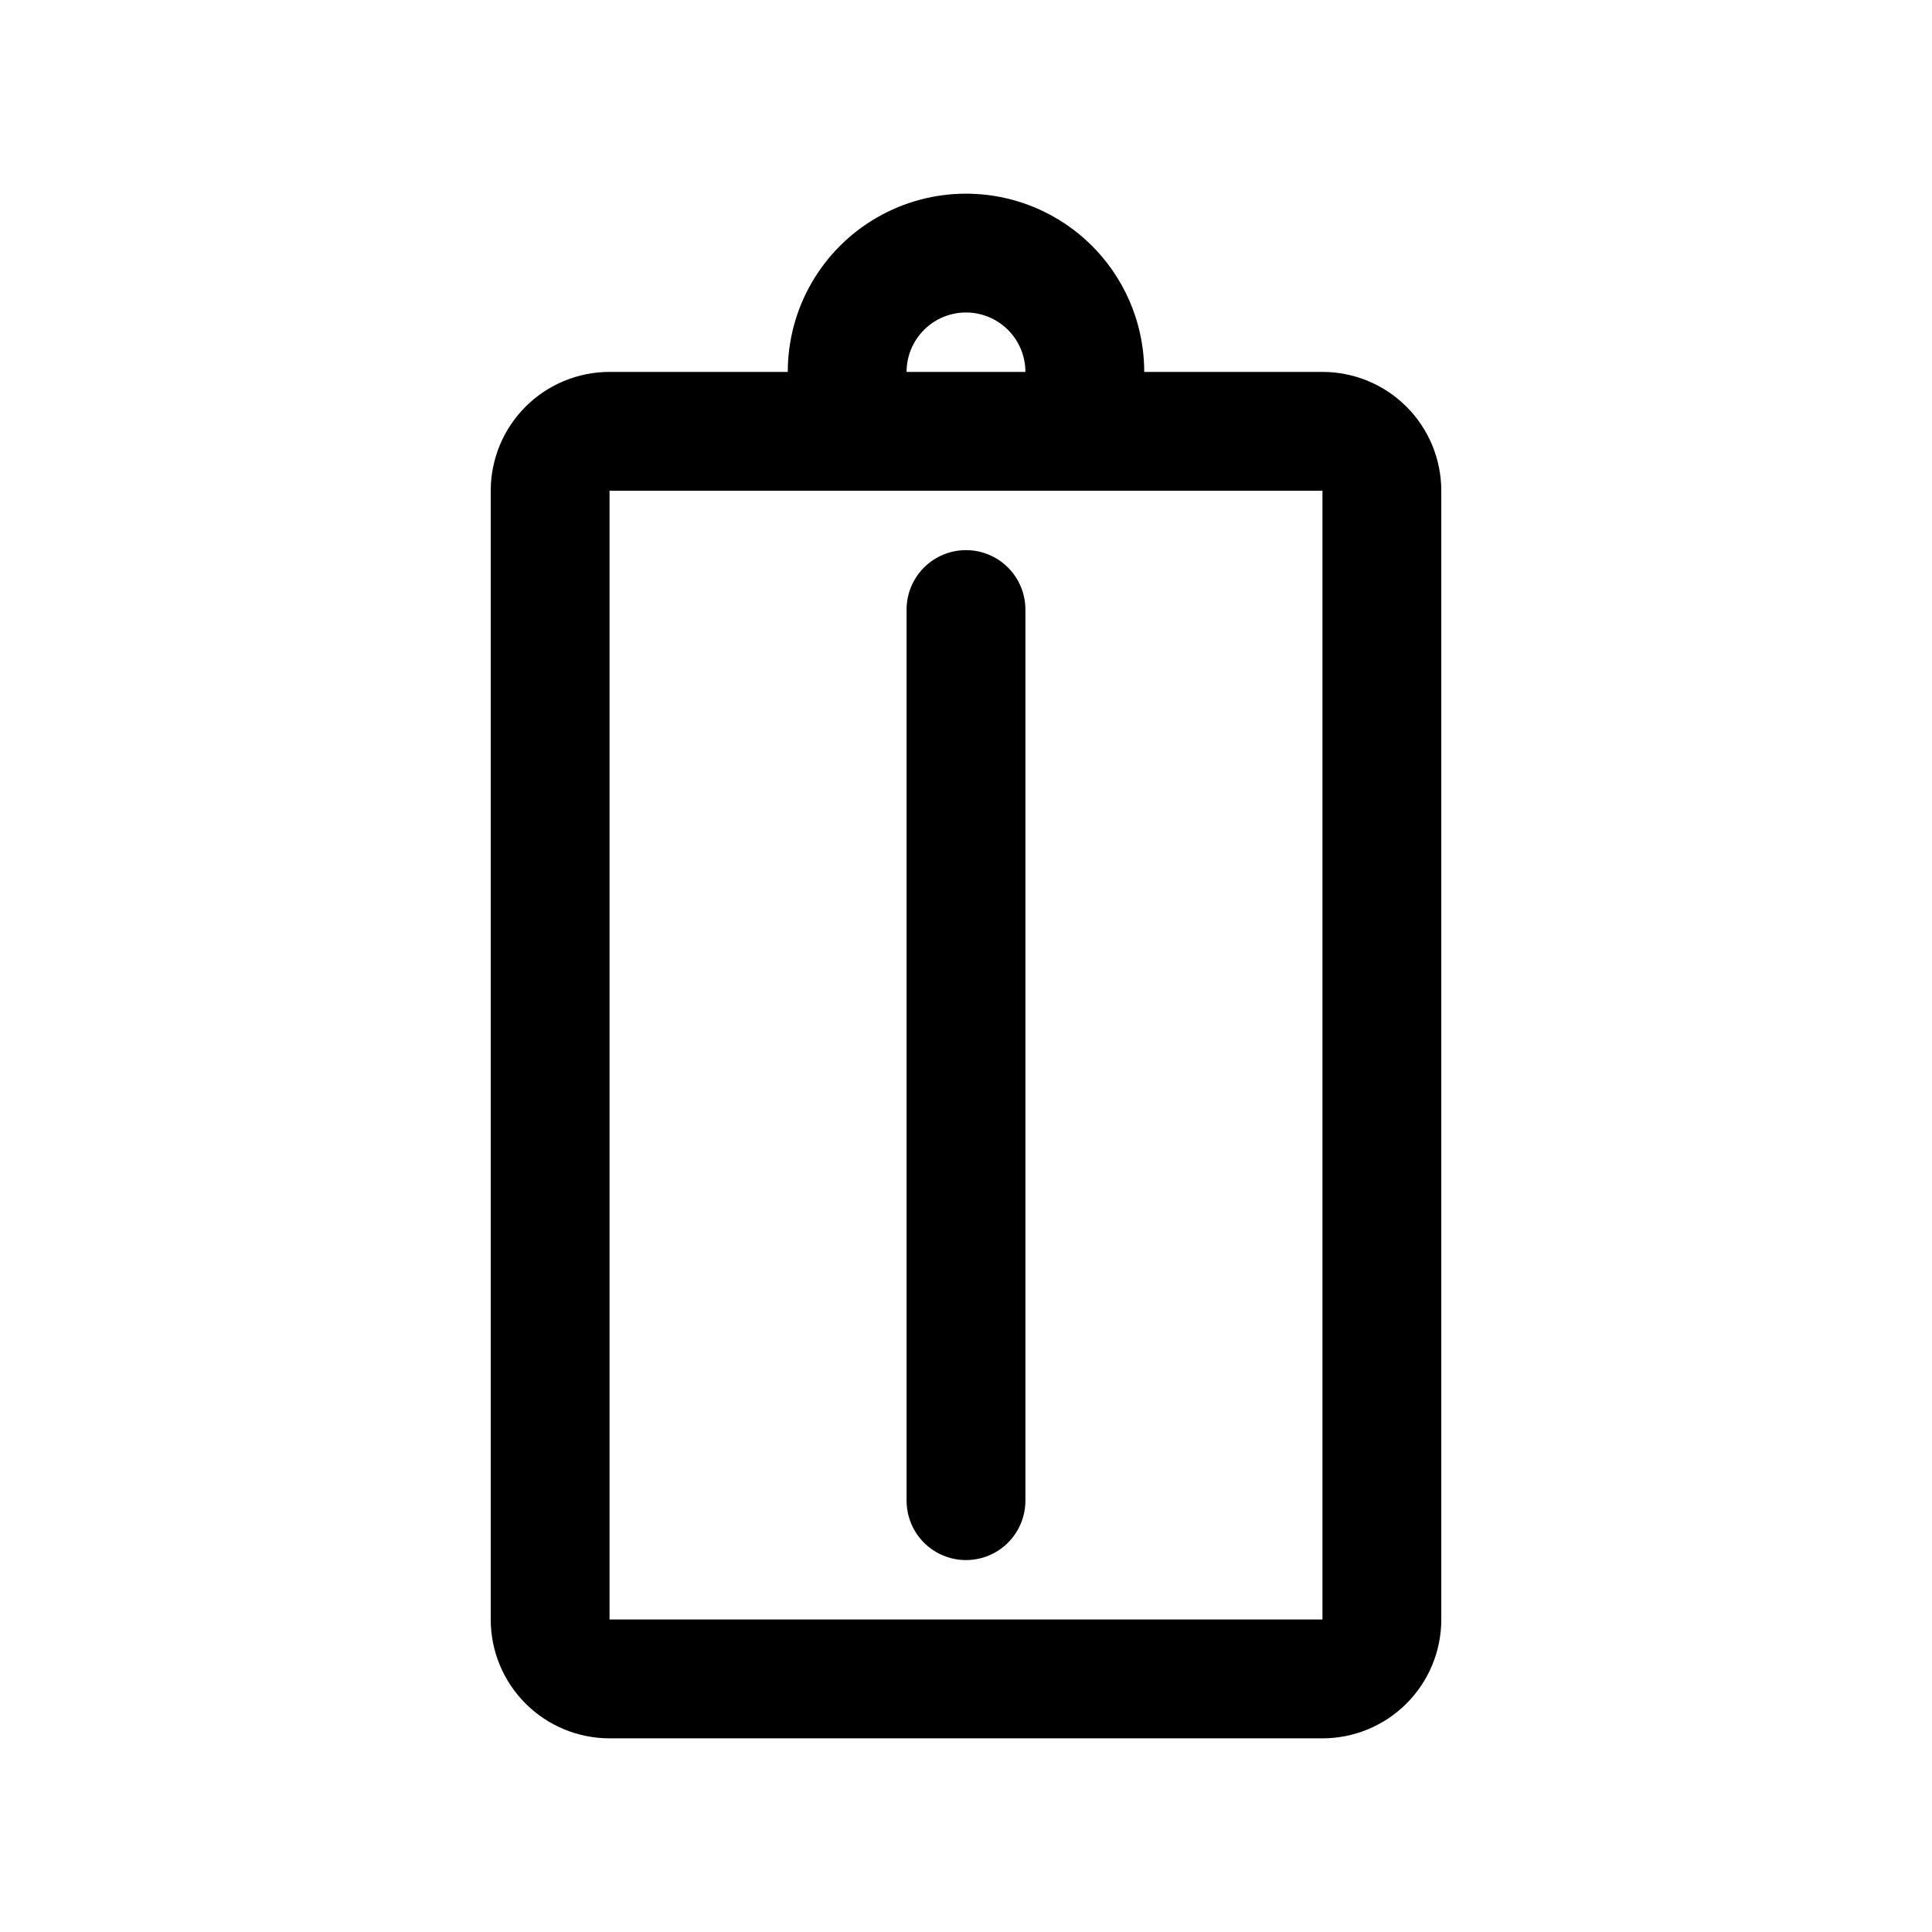
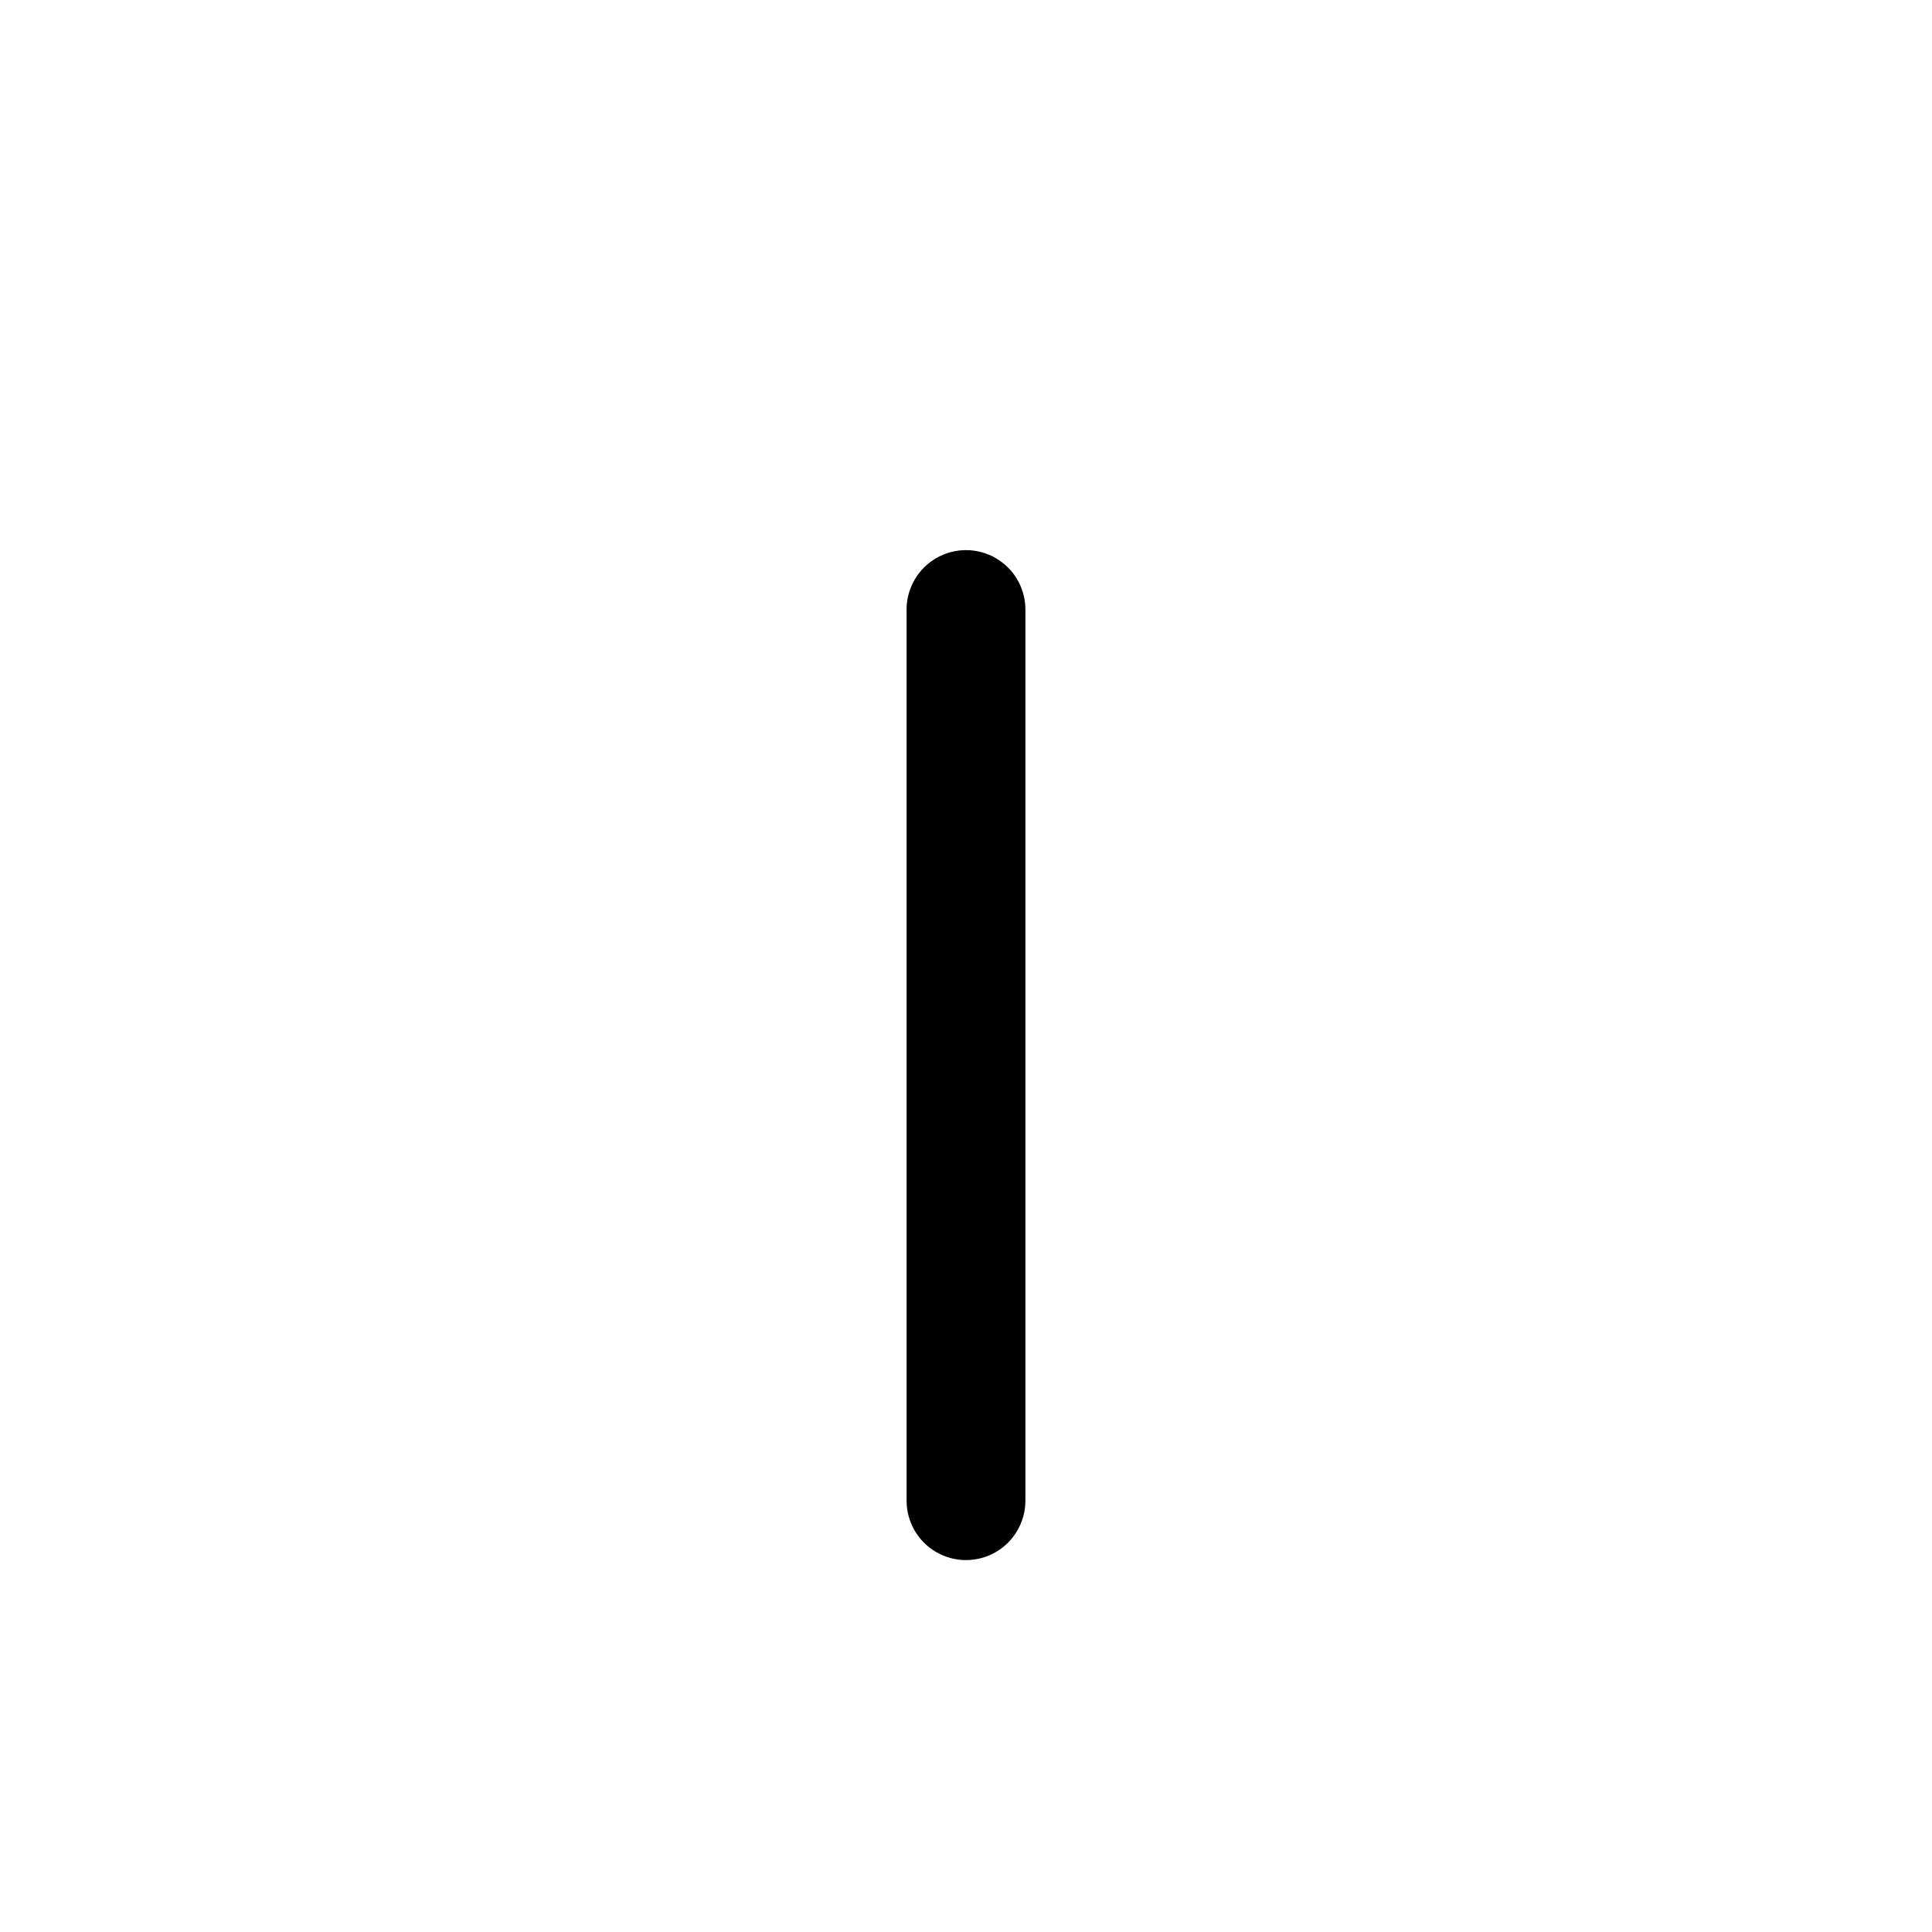
<svg xmlns="http://www.w3.org/2000/svg" fill="#000000" width="800px" height="800px" version="1.1" viewBox="144 144 512 512">
  <g>
-     <path d="m494.46 242.56h-47.23c0-16.875-9.004-32.469-23.617-40.906s-32.617-8.438-47.23 0c-14.613 8.438-23.617 24.031-23.617 40.906h-47.23c-8.352 0-16.359 3.316-22.266 9.223s-9.223 13.914-9.223 22.266v299.14c0 8.352 3.316 16.359 9.223 22.266s13.914 9.223 22.266 9.223h188.93c8.352 0 16.363-3.316 22.266-9.223 5.906-5.906 9.223-13.914 9.223-22.266v-299.14c0-8.352-3.316-16.359-9.223-22.266-5.902-5.906-13.914-9.223-22.266-9.223zm-94.461-15.746c4.176 0 8.18 1.66 11.133 4.613 2.949 2.953 4.609 6.957 4.609 11.133h-31.488c0-4.176 1.66-8.18 4.613-11.133 2.953-2.953 6.957-4.613 11.133-4.613zm-94.465 346.37v-299.14h188.93v299.14z" />
-     <path d="m400 289.79c-4.176 0-8.18 1.66-11.133 4.613-2.953 2.953-4.613 6.957-4.613 11.133v236.16c0 5.625 3 10.82 7.871 13.633s10.875 2.812 15.746 0 7.871-8.008 7.871-13.633v-236.16c0-4.176-1.66-8.18-4.609-11.133-2.953-2.953-6.957-4.613-11.133-4.613z" />
+     <path d="m400 289.79c-4.176 0-8.18 1.66-11.133 4.613-2.953 2.953-4.613 6.957-4.613 11.133v236.16c0 5.625 3 10.82 7.871 13.633s10.875 2.812 15.746 0 7.871-8.008 7.871-13.633v-236.16c0-4.176-1.66-8.18-4.609-11.133-2.953-2.953-6.957-4.613-11.133-4.613" />
  </g>
</svg>